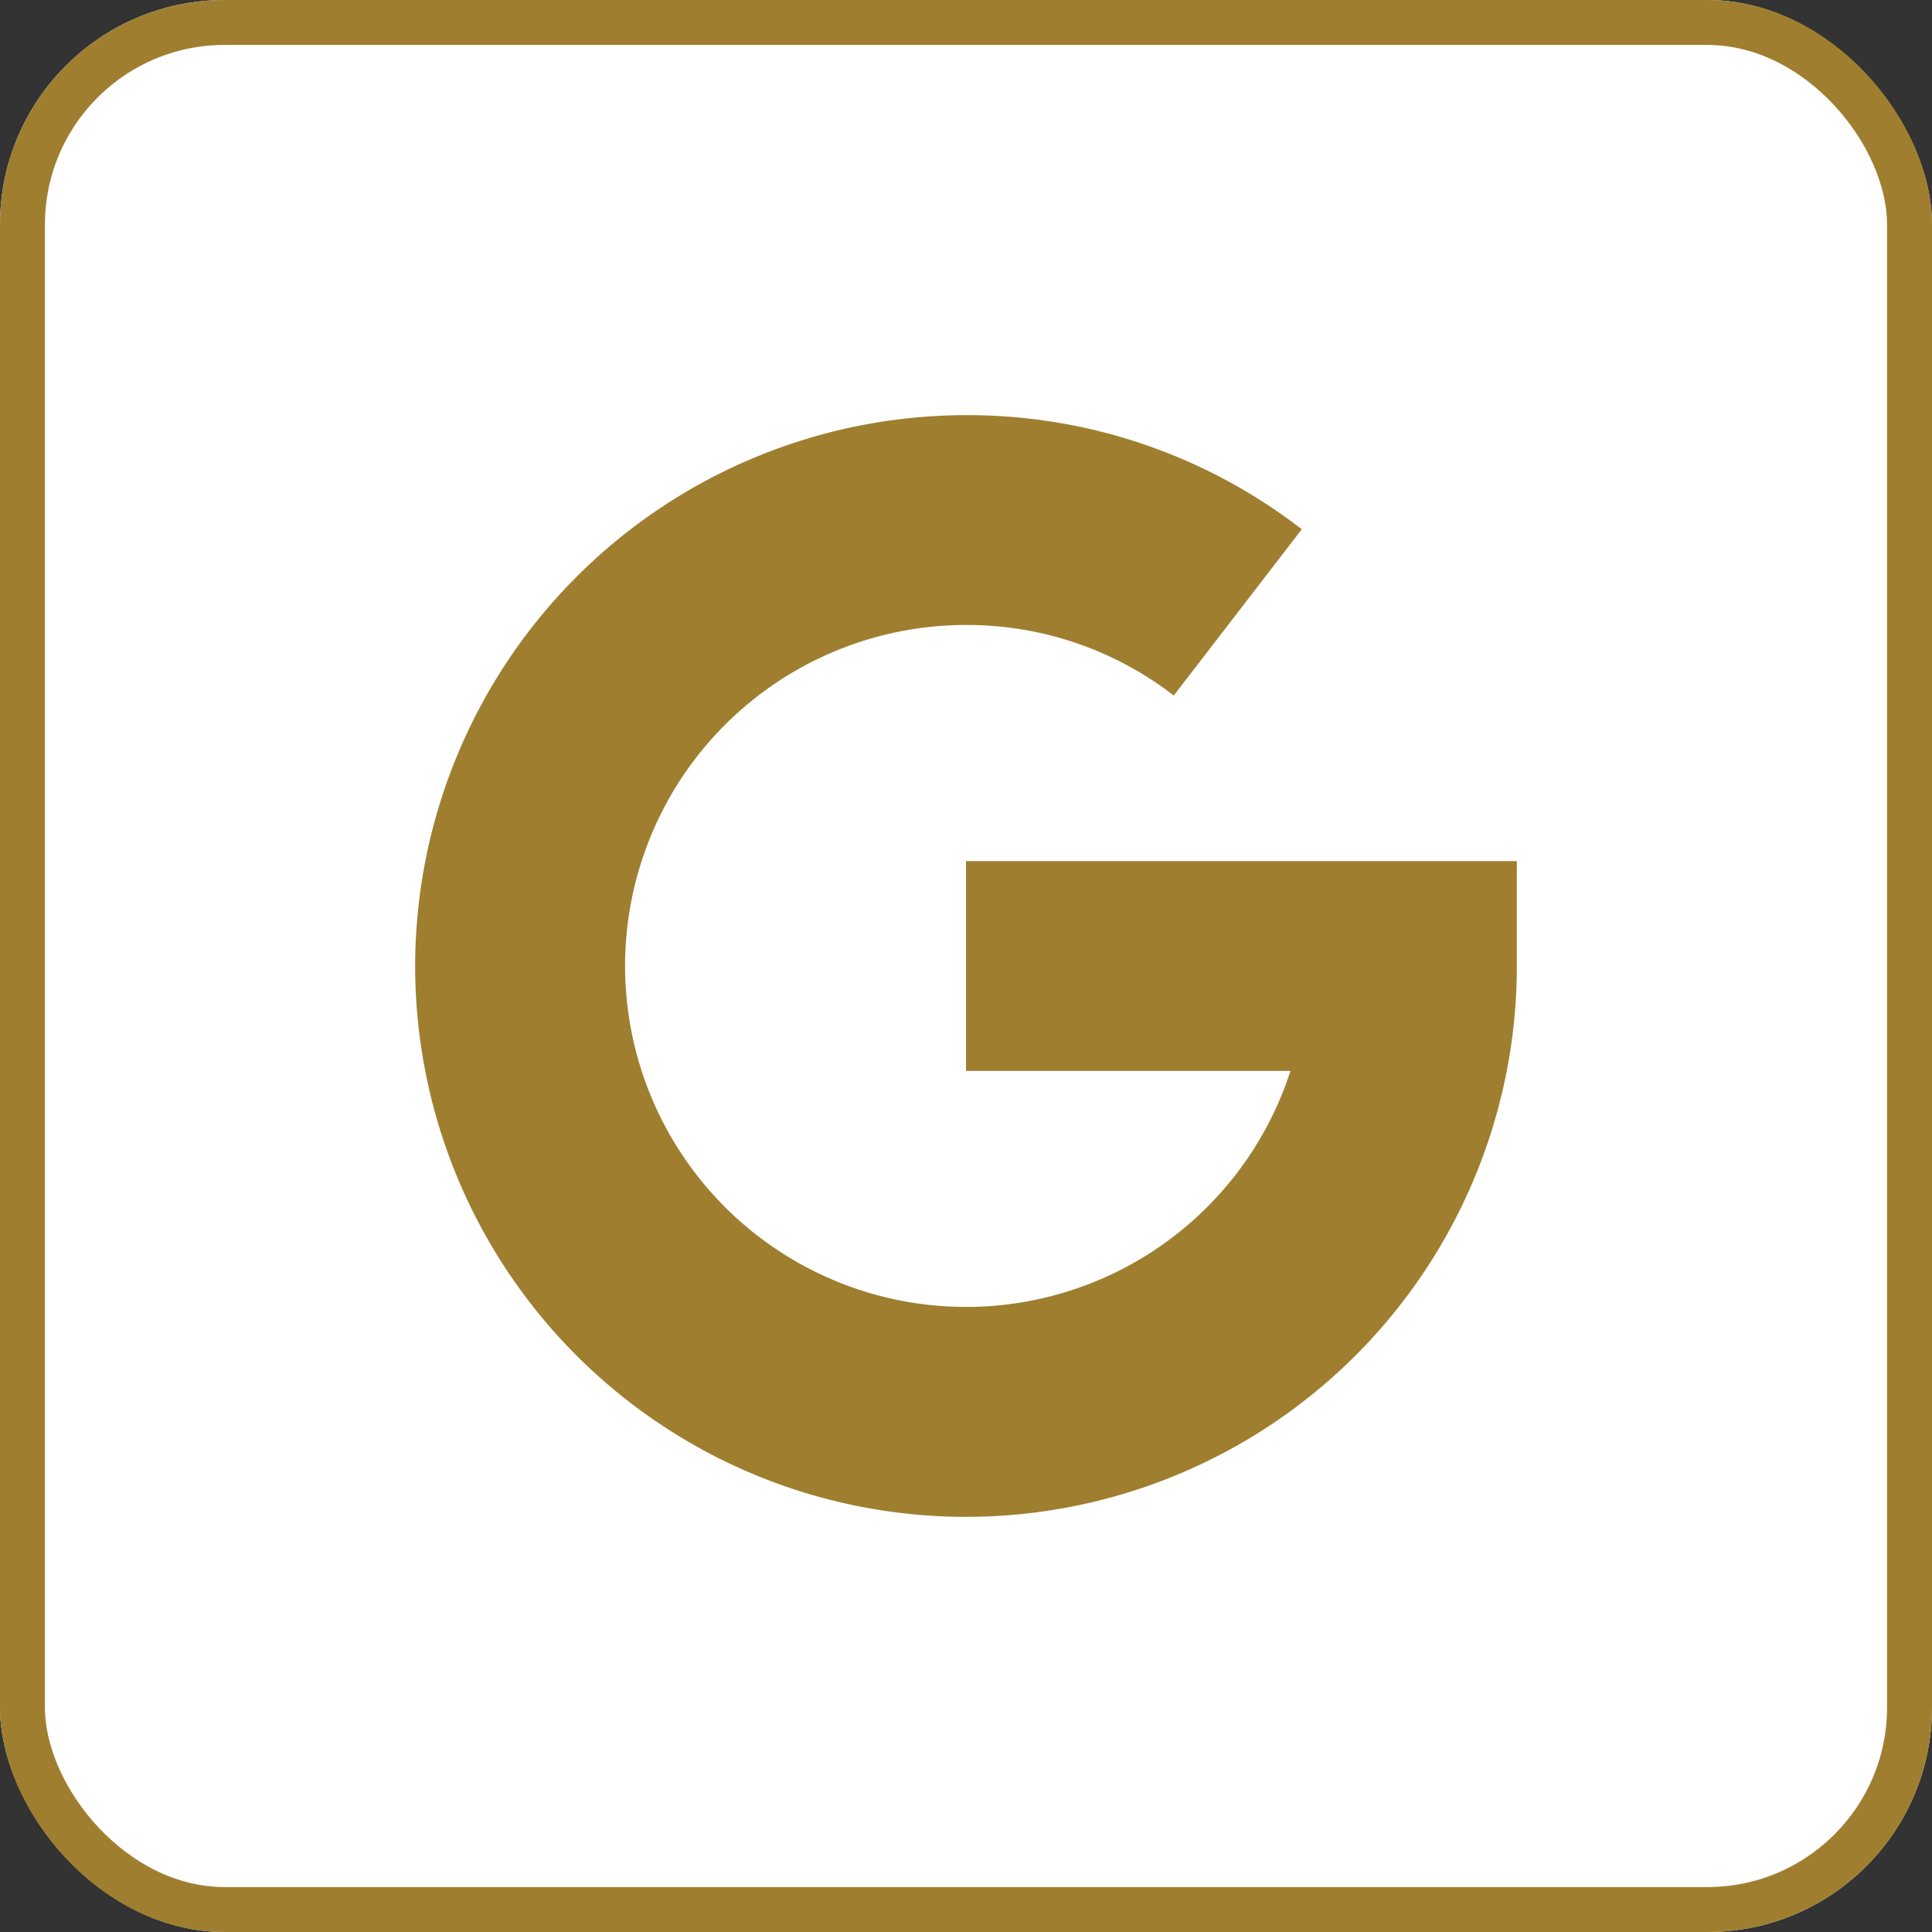
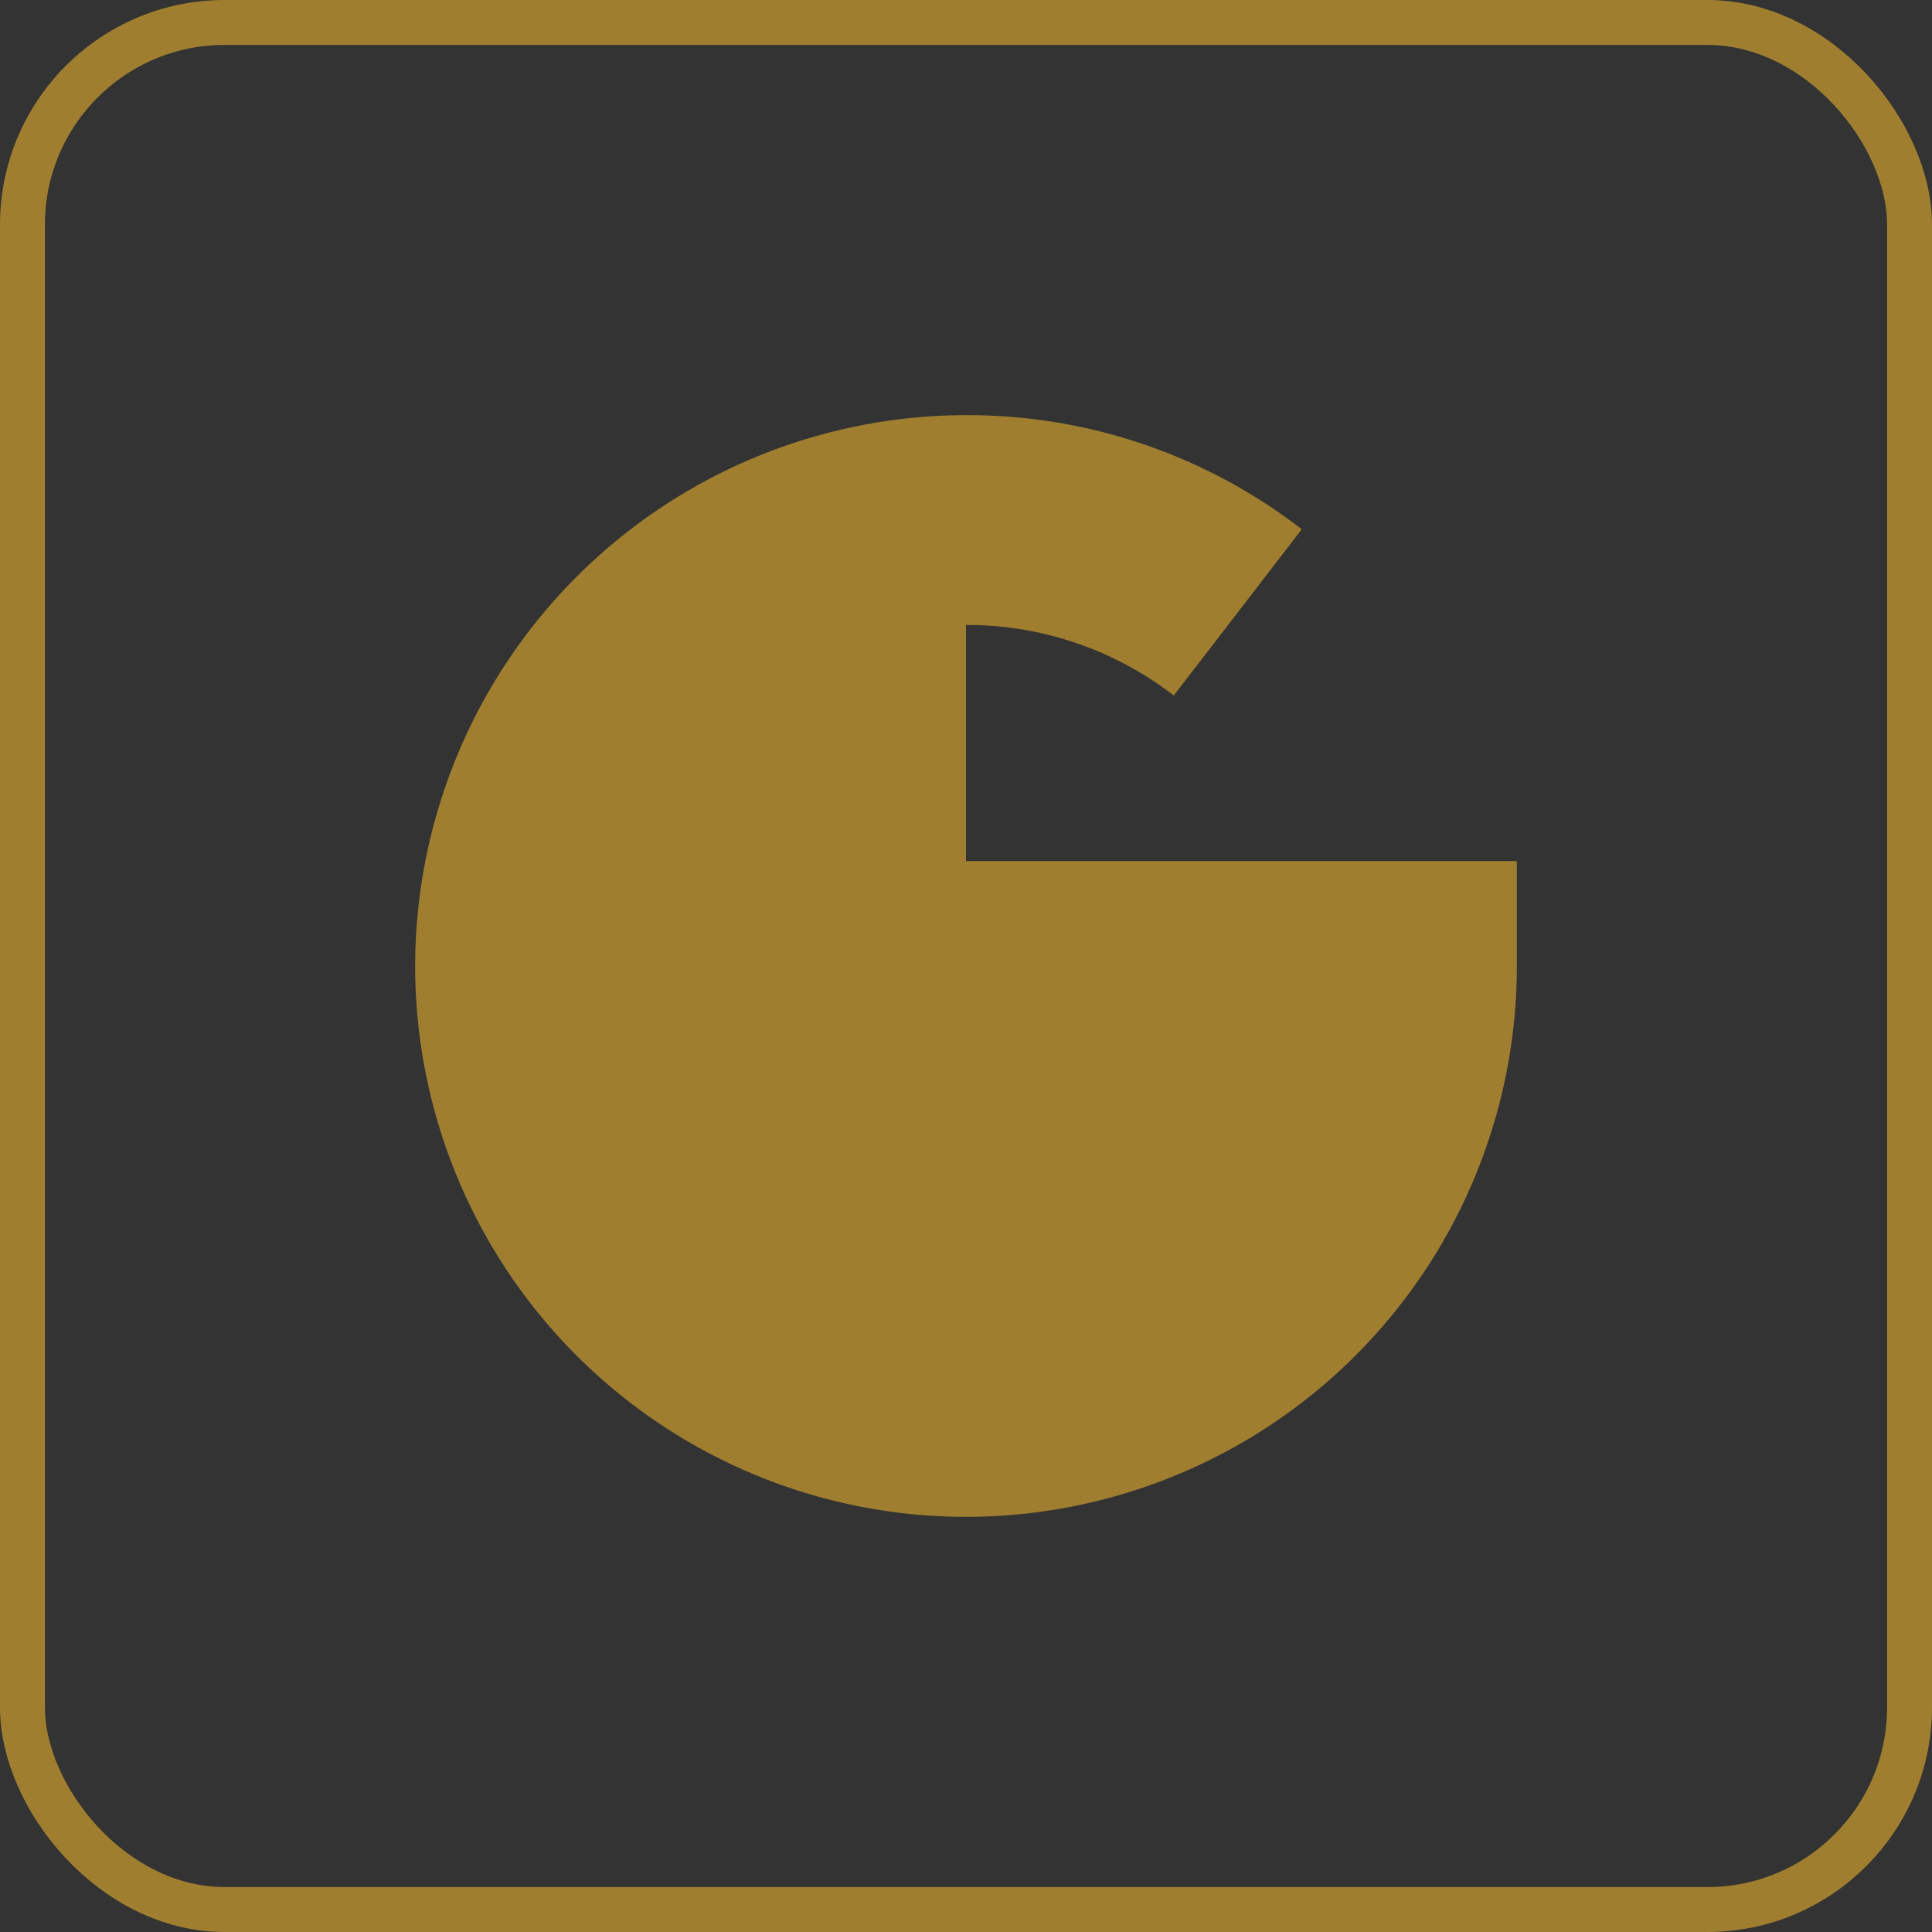
<svg xmlns="http://www.w3.org/2000/svg" width="43" height="43" viewBox="0 0 43 43">
  <rect x="0" y="0" width="43" height="43" fill="#333333" stroke="none" />
  <g id="Group_17259" data-name="Group 17259" transform="translate(-762 -4918)">
    <g id="Group_17246" data-name="Group 17246" transform="translate(176)">
      <g id="Rectangle_1187" data-name="Rectangle 1187" transform="translate(586 4918)" fill="#fff" stroke="#9f7e2f" stroke-width="1">
-         <rect width="43" height="43" rx="5" stroke="none" />
        <rect x="0.5" y="0.5" width="42" height="42" rx="4.5" fill="none" />
      </g>
    </g>
    <g id="Group_15124" data-name="Group 15124" transform="translate(771.24 4927.24)">
-       <path id="Path_5103" data-name="Path 5103" d="M0,12.26A12.274,12.274,0,0,1,12.26,0a12.147,12.147,0,0,1,7.473,2.54l-2.849,3.7A7.516,7.516,0,0,0,12.26,4.67a7.589,7.589,0,1,0,7.222,9.925H12.26V9.925H24.52V12.26A12.26,12.26,0,0,1,0,12.26Z" fill="#9f7e2f" />
+       <path id="Path_5103" data-name="Path 5103" d="M0,12.26A12.274,12.274,0,0,1,12.26,0a12.147,12.147,0,0,1,7.473,2.54l-2.849,3.7A7.516,7.516,0,0,0,12.26,4.67H12.26V9.925H24.52V12.26A12.26,12.26,0,0,1,0,12.26Z" fill="#9f7e2f" />
    </g>
  </g>
</svg>